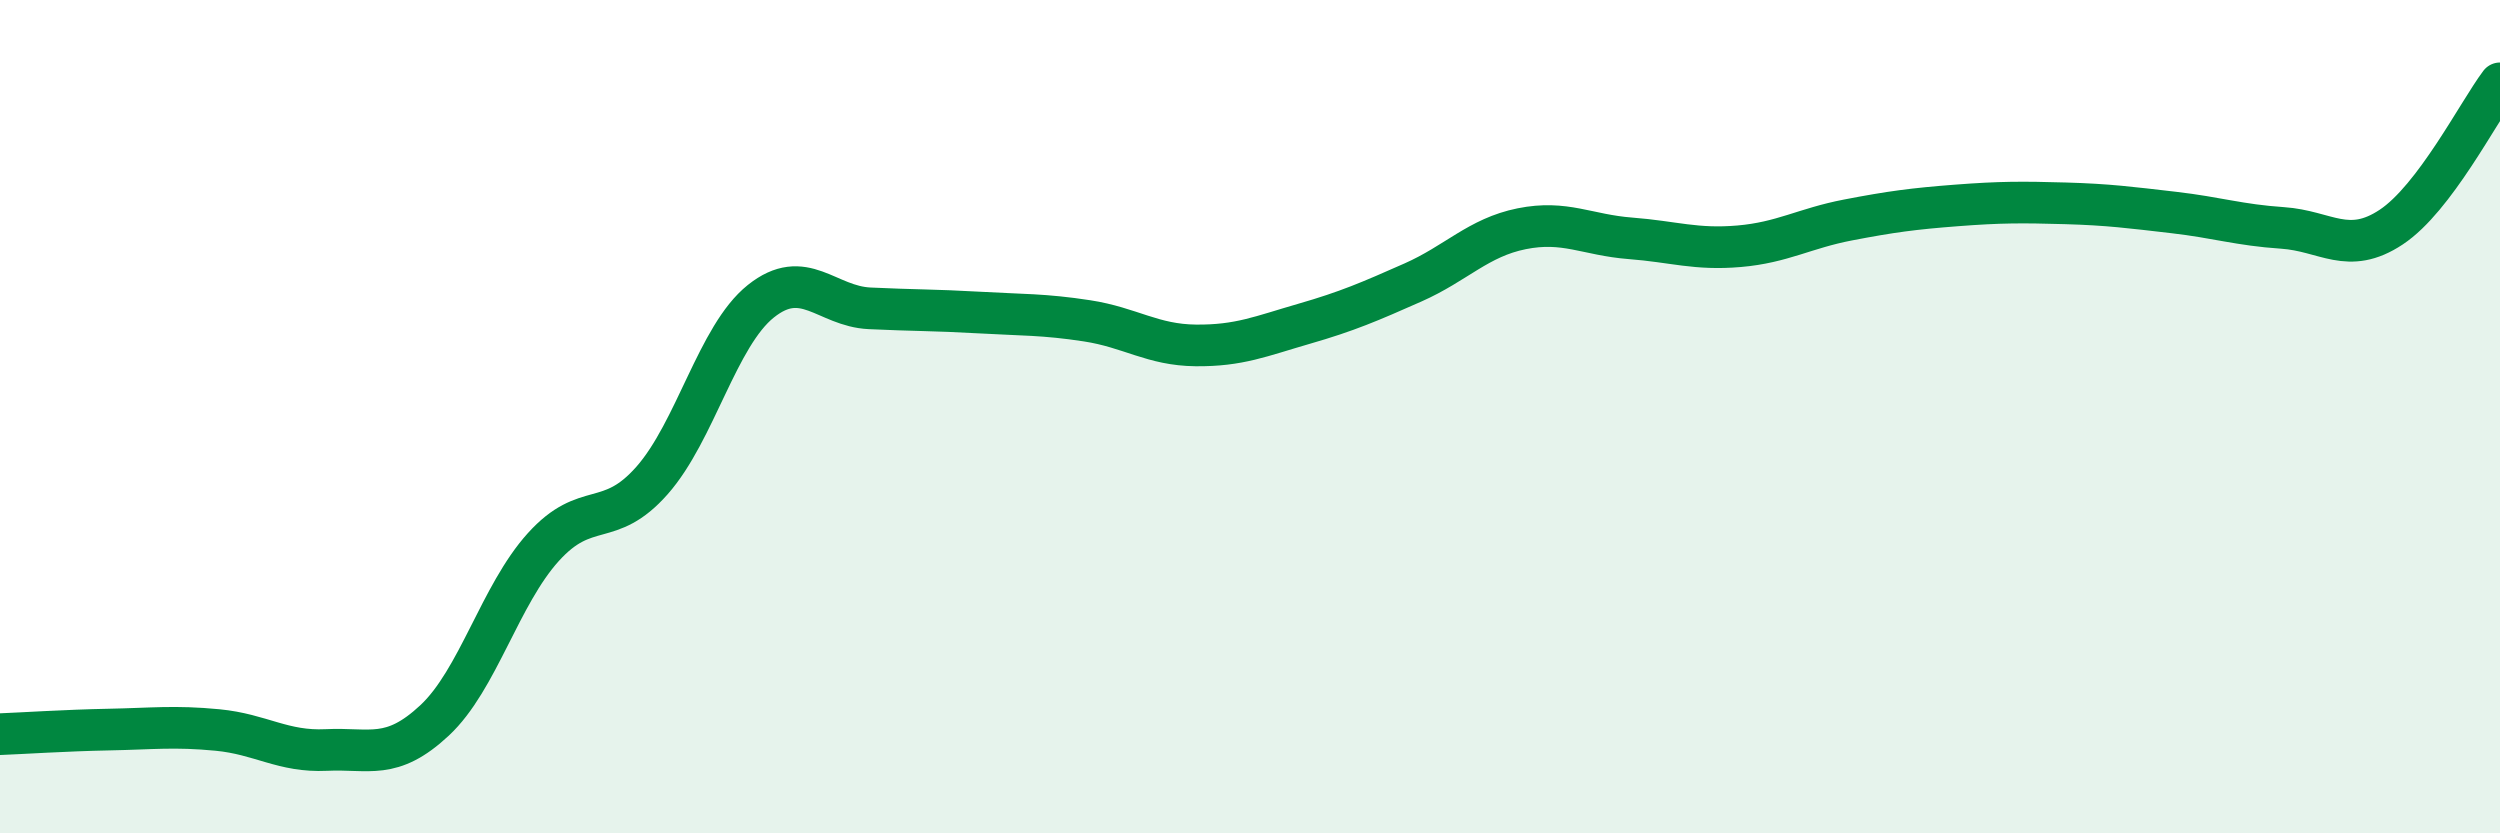
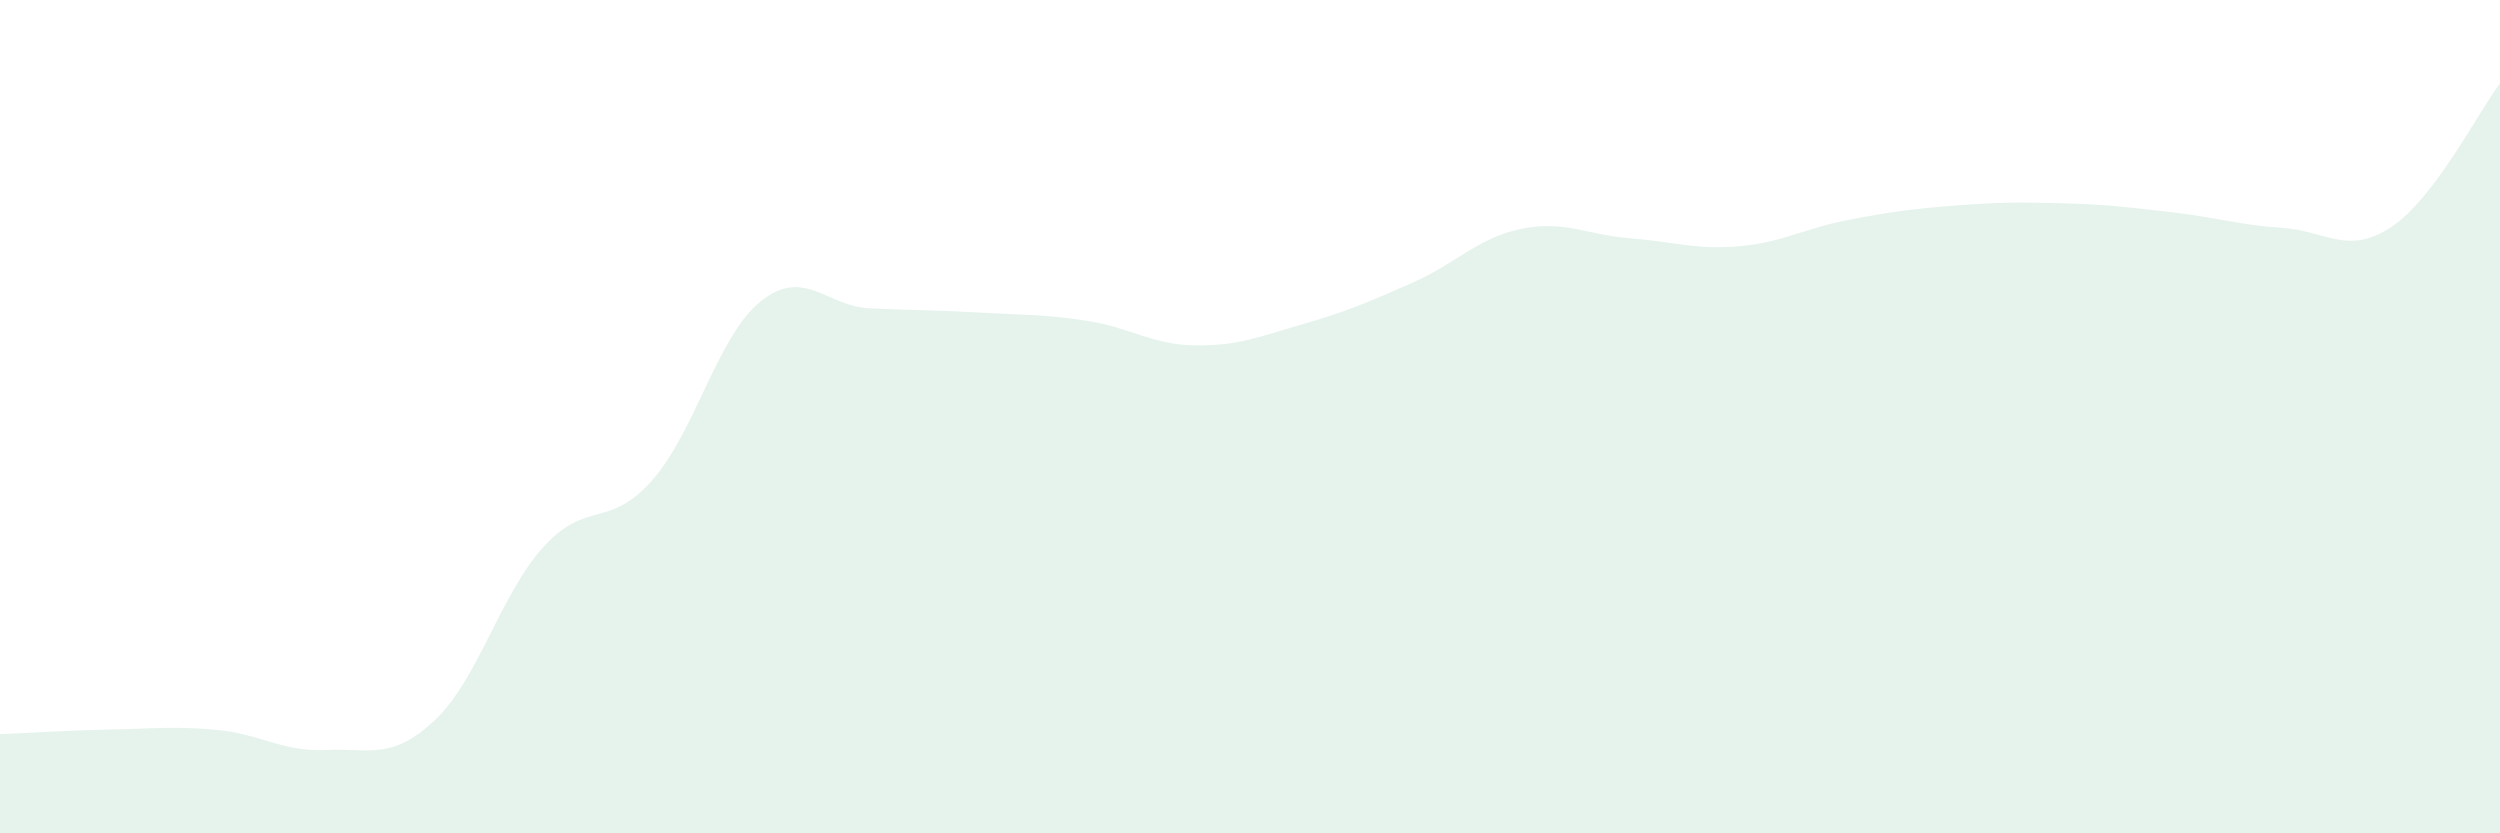
<svg xmlns="http://www.w3.org/2000/svg" width="60" height="20" viewBox="0 0 60 20">
  <path d="M 0,17.62 C 0.52,17.6 1.57,17.53 2.61,17.51 C 3.65,17.49 4.18,17.42 5.22,17.52 C 6.26,17.62 6.79,18.05 7.83,18 C 8.87,17.95 9.39,18.26 10.43,17.29 C 11.47,16.32 12,14.28 13.04,13.13 C 14.08,11.98 14.61,12.71 15.65,11.53 C 16.69,10.35 17.22,8.06 18.26,7.23 C 19.3,6.4 19.83,7.35 20.87,7.4 C 21.91,7.45 22.44,7.44 23.48,7.5 C 24.52,7.56 25.05,7.54 26.09,7.7 C 27.13,7.86 27.66,8.28 28.7,8.29 C 29.74,8.3 30.26,8.07 31.3,7.77 C 32.34,7.47 32.87,7.24 33.91,6.78 C 34.95,6.32 35.48,5.7 36.52,5.49 C 37.56,5.28 38.09,5.64 39.13,5.72 C 40.17,5.8 40.7,6 41.74,5.91 C 42.78,5.82 43.31,5.48 44.35,5.28 C 45.39,5.08 45.92,5.01 46.96,4.93 C 48,4.85 48.53,4.85 49.57,4.88 C 50.61,4.91 51.13,4.98 52.17,5.1 C 53.21,5.22 53.74,5.4 54.78,5.47 C 55.82,5.54 56.35,6.14 57.39,5.45 C 58.43,4.76 59.48,2.69 60,2L60 20L0 20Z" fill="#008740" opacity="0.1" stroke-linecap="round" stroke-linejoin="round" />
-   <path d="M 0,17.62 C 0.52,17.6 1.57,17.53 2.61,17.51 C 3.65,17.49 4.18,17.42 5.22,17.52 C 6.26,17.62 6.79,18.05 7.83,18 C 8.87,17.95 9.39,18.26 10.43,17.29 C 11.47,16.32 12,14.28 13.04,13.13 C 14.08,11.98 14.61,12.71 15.65,11.53 C 16.69,10.35 17.22,8.06 18.26,7.23 C 19.3,6.4 19.83,7.35 20.87,7.4 C 21.91,7.45 22.44,7.44 23.48,7.5 C 24.52,7.56 25.05,7.54 26.09,7.7 C 27.13,7.86 27.66,8.28 28.7,8.29 C 29.74,8.3 30.26,8.07 31.3,7.77 C 32.34,7.47 32.87,7.24 33.91,6.78 C 34.95,6.32 35.48,5.7 36.52,5.49 C 37.56,5.28 38.09,5.64 39.13,5.72 C 40.17,5.8 40.7,6 41.74,5.91 C 42.78,5.82 43.31,5.48 44.35,5.28 C 45.39,5.08 45.92,5.01 46.96,4.93 C 48,4.85 48.53,4.85 49.57,4.88 C 50.61,4.91 51.13,4.98 52.17,5.1 C 53.21,5.22 53.74,5.4 54.78,5.47 C 55.82,5.54 56.35,6.14 57.39,5.45 C 58.43,4.76 59.48,2.69 60,2" stroke="#008740" stroke-width="1" fill="none" stroke-linecap="round" stroke-linejoin="round" />
</svg>